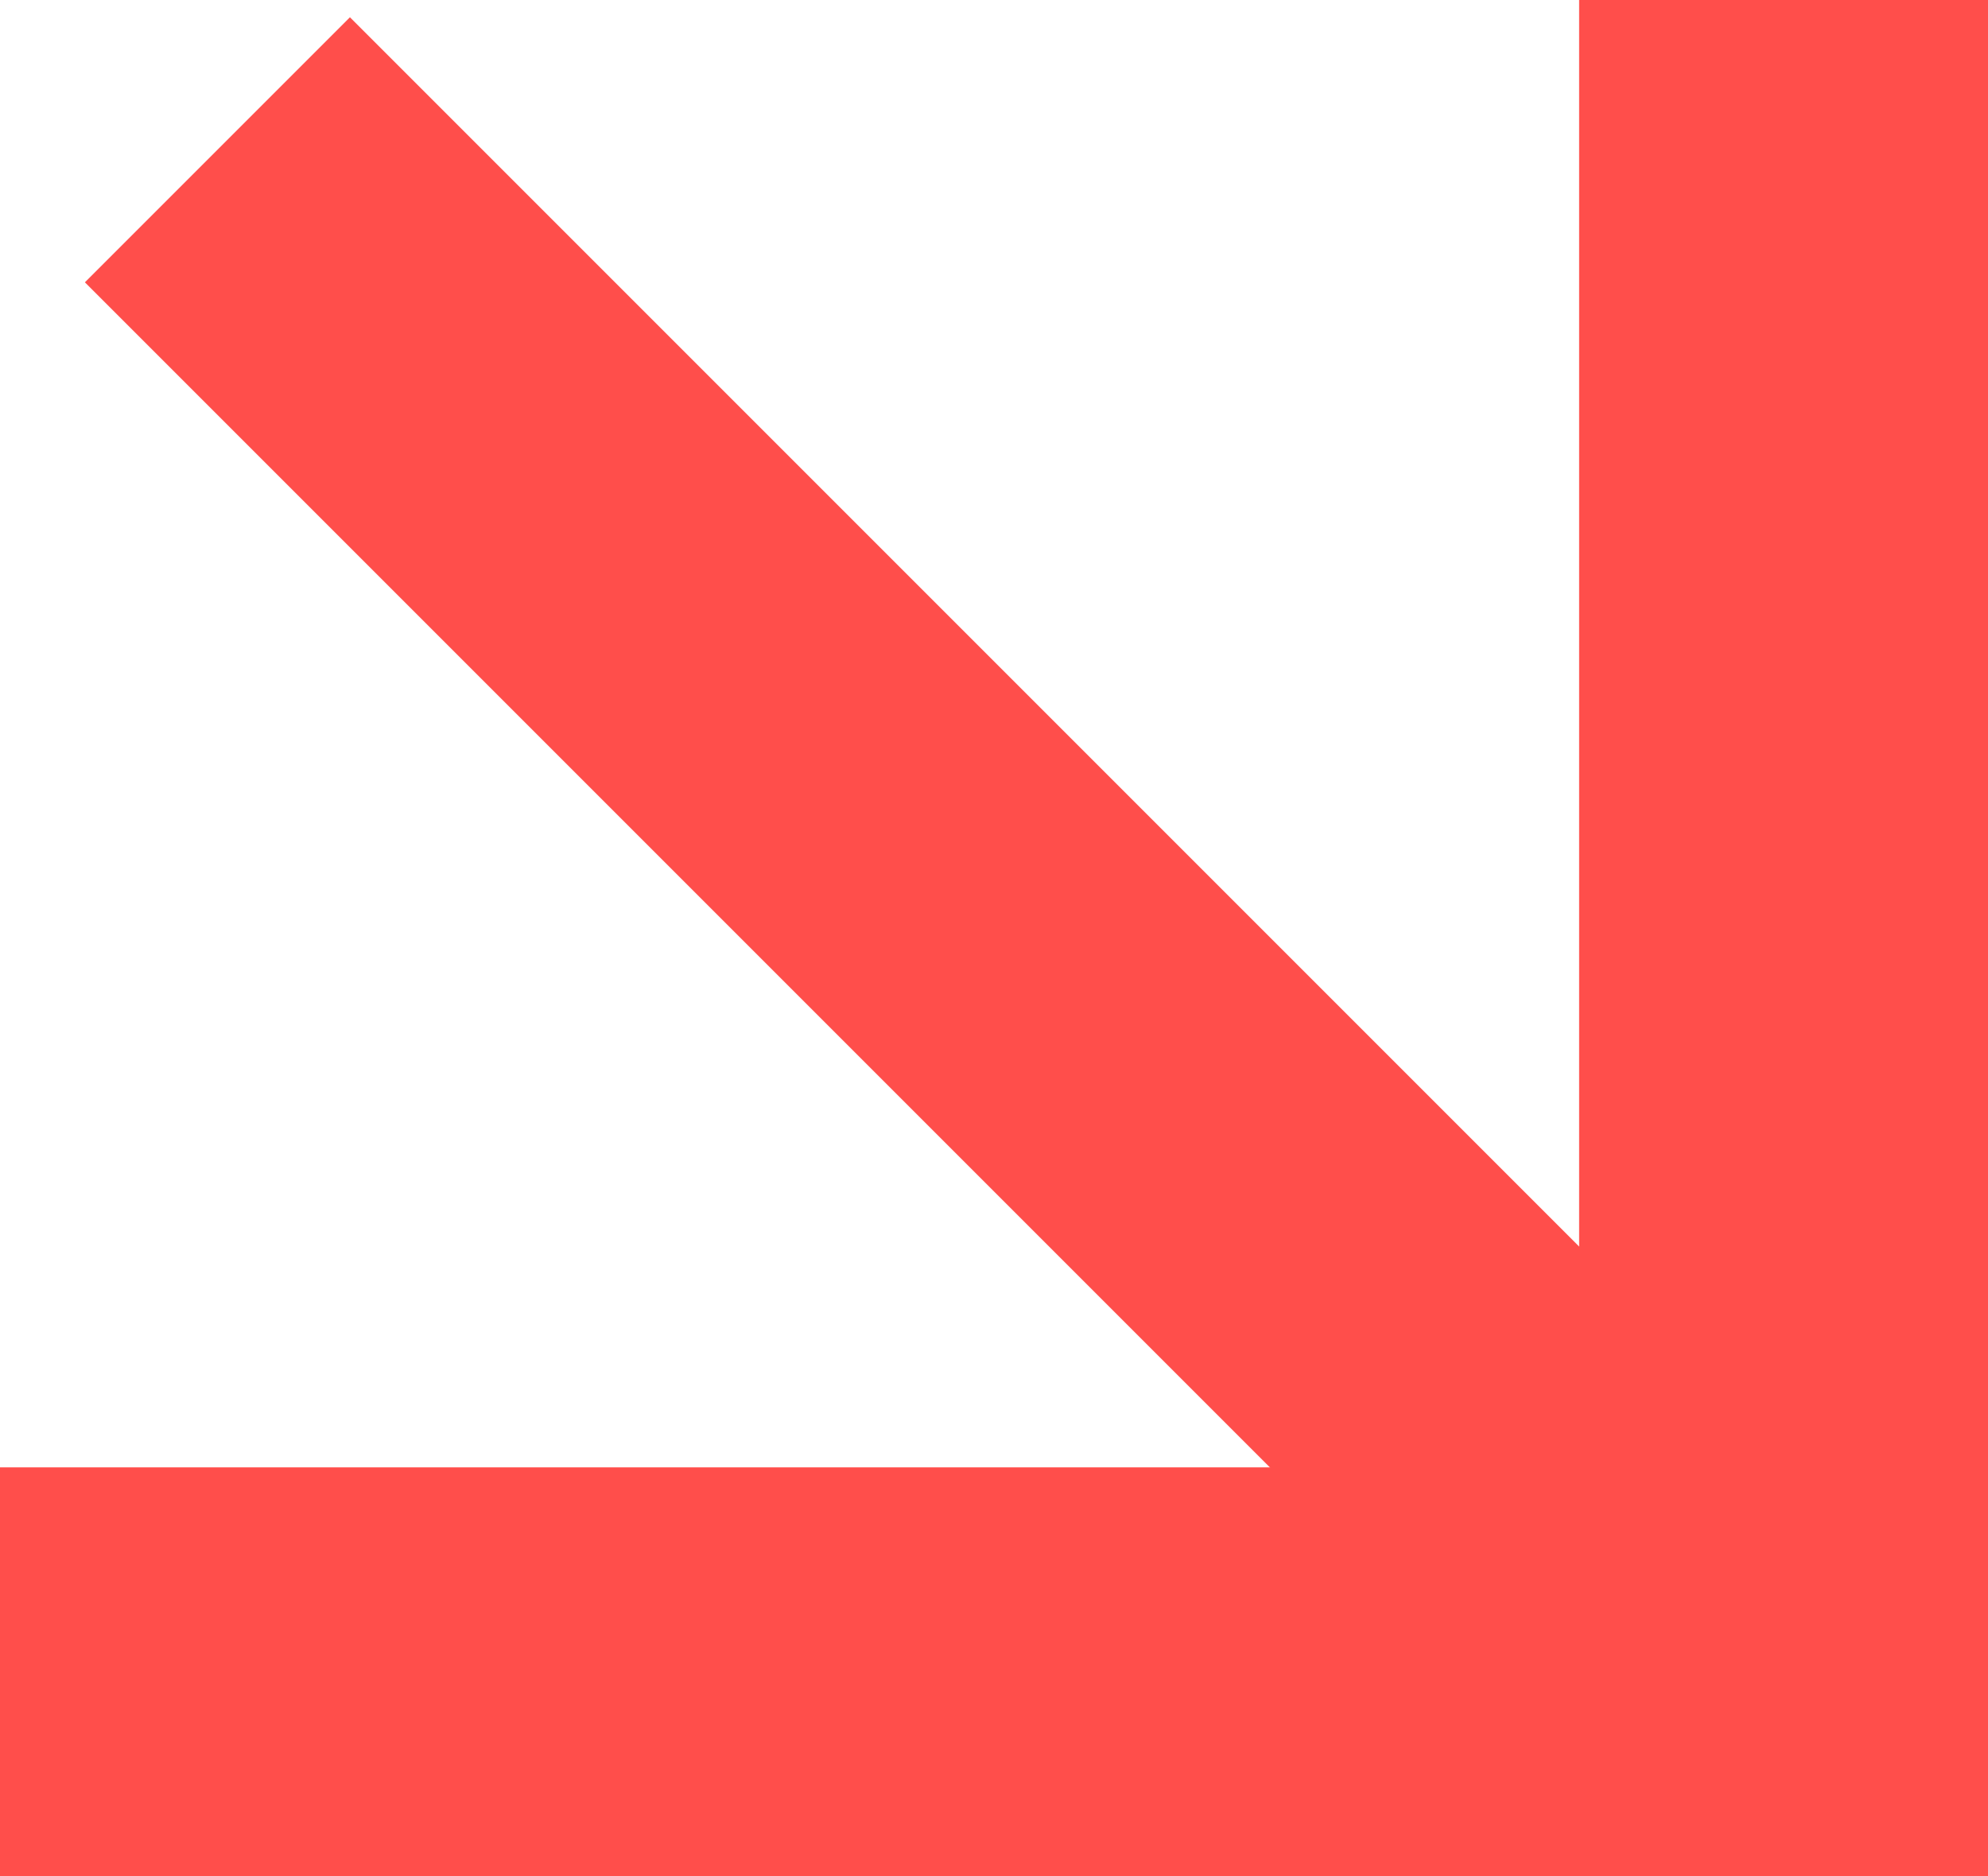
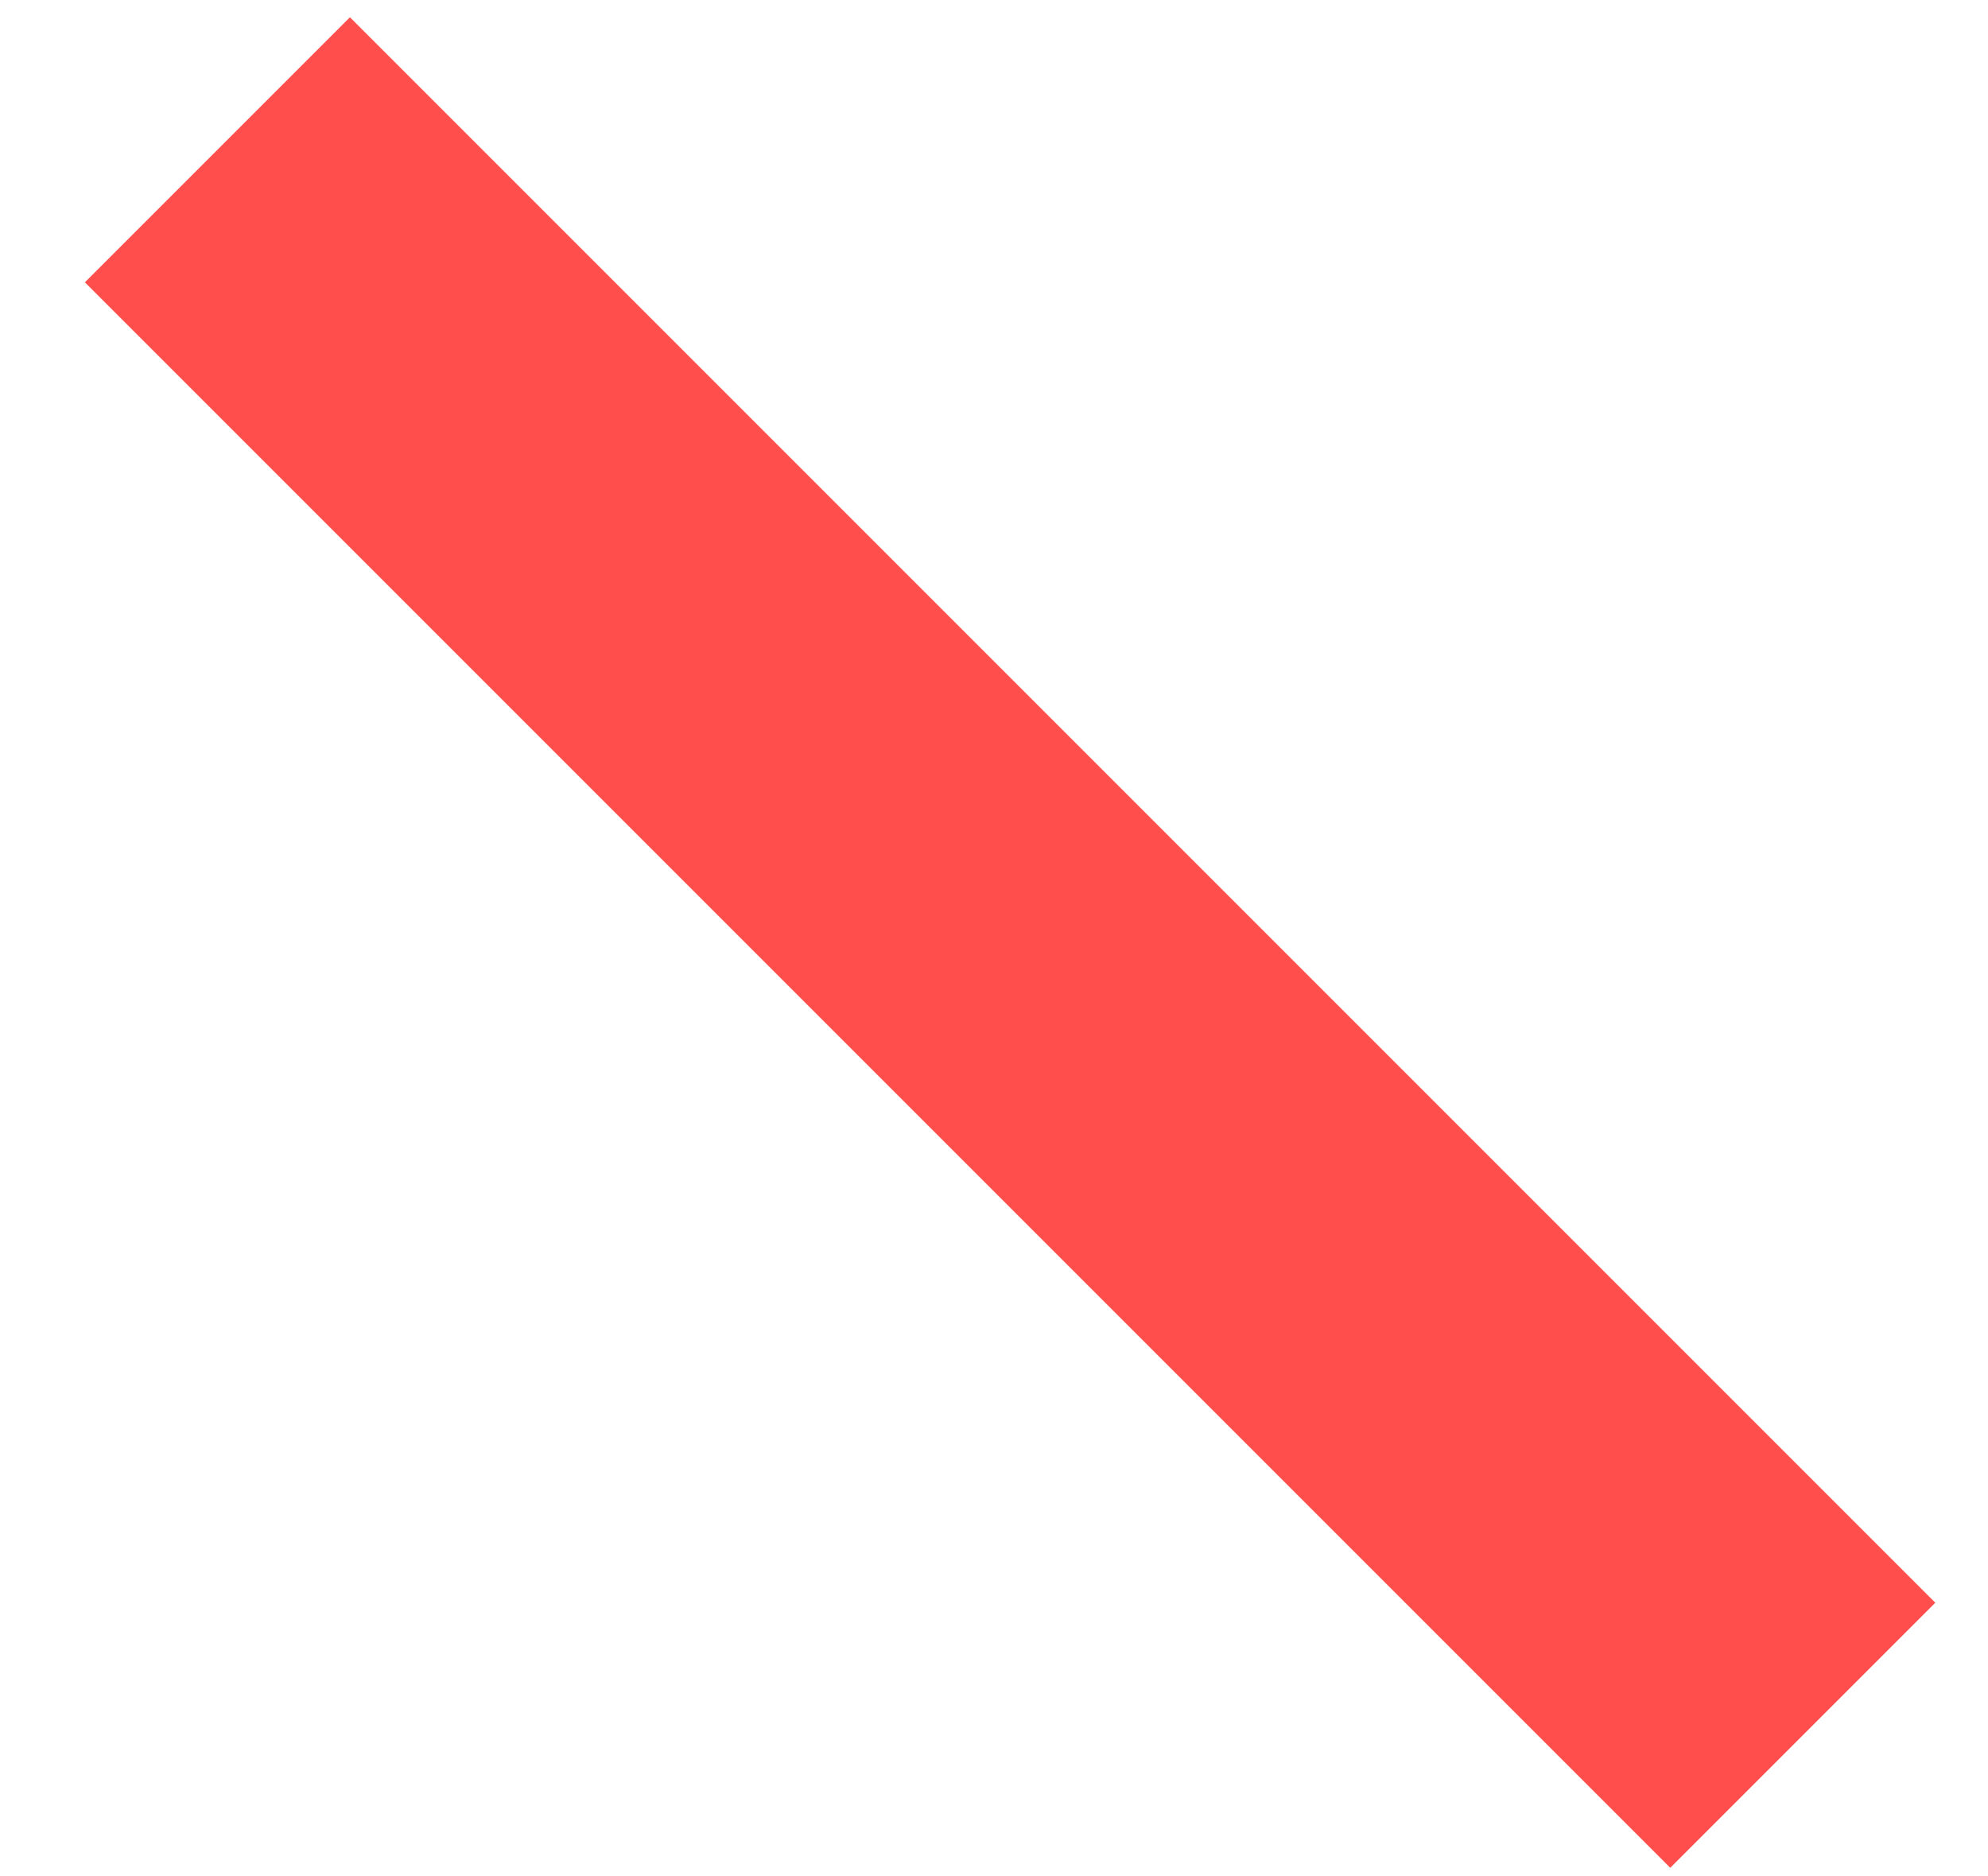
<svg xmlns="http://www.w3.org/2000/svg" width="58.346" height="55.063" viewBox="0 0 58.346 55.063">
  <g id="Group_1626" data-name="Group 1626" transform="translate(-286.943 -722.354)">
    <g id="Group_1602" data-name="Group 1602" transform="translate(286.943 722.354)">
-       <path id="Path_1014" data-name="Path 1014" d="M0-1.551H52.346V-50.614" transform="translate(0 50.614)" fill="none" stroke="#ff4e4b" stroke-width="12" />
-     </g>
+       </g>
    <g id="Group_1603" data-name="Group 1603" transform="translate(293.324 726.75)">
      <path id="Path_1015" data-name="Path 1015" d="M-1.471-1.471-48-48" transform="translate(48 48)" fill="none" stroke="#ff4e4b" stroke-width="11" />
    </g>
  </g>
</svg>